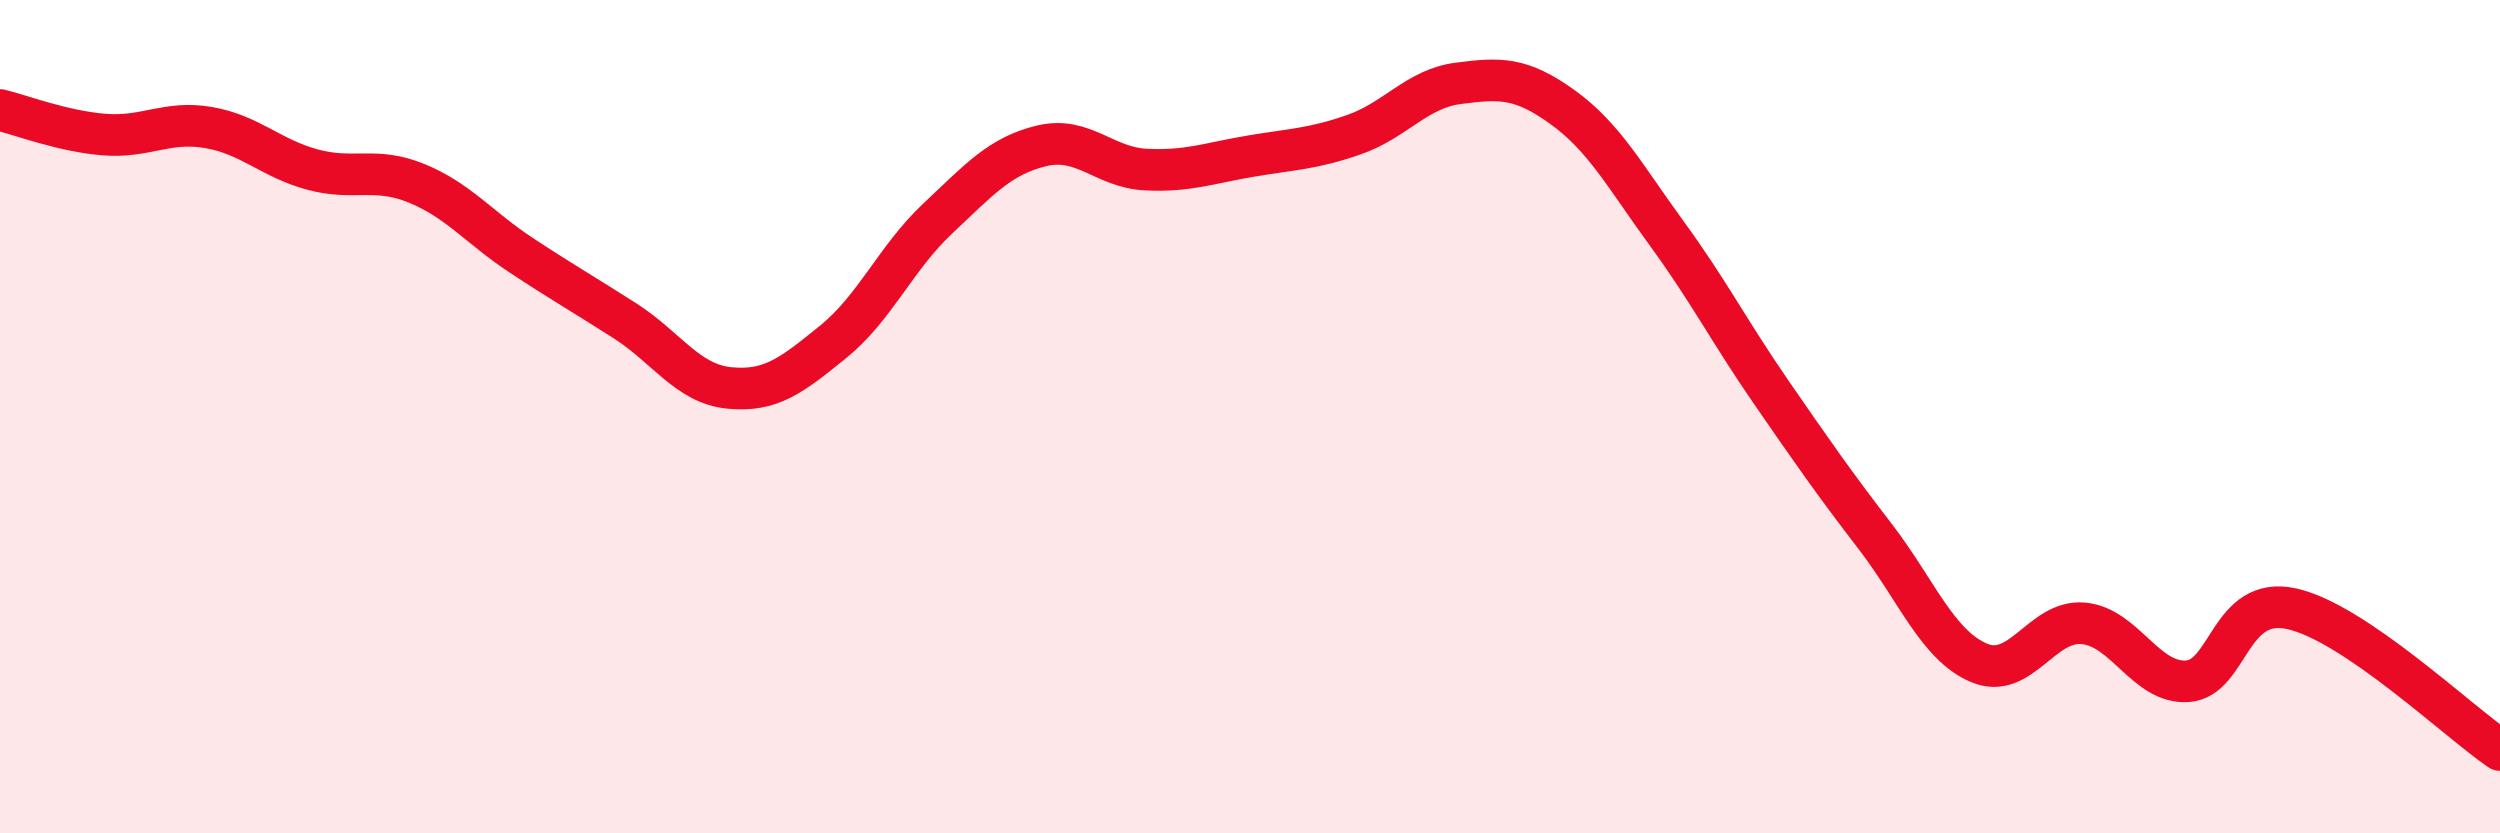
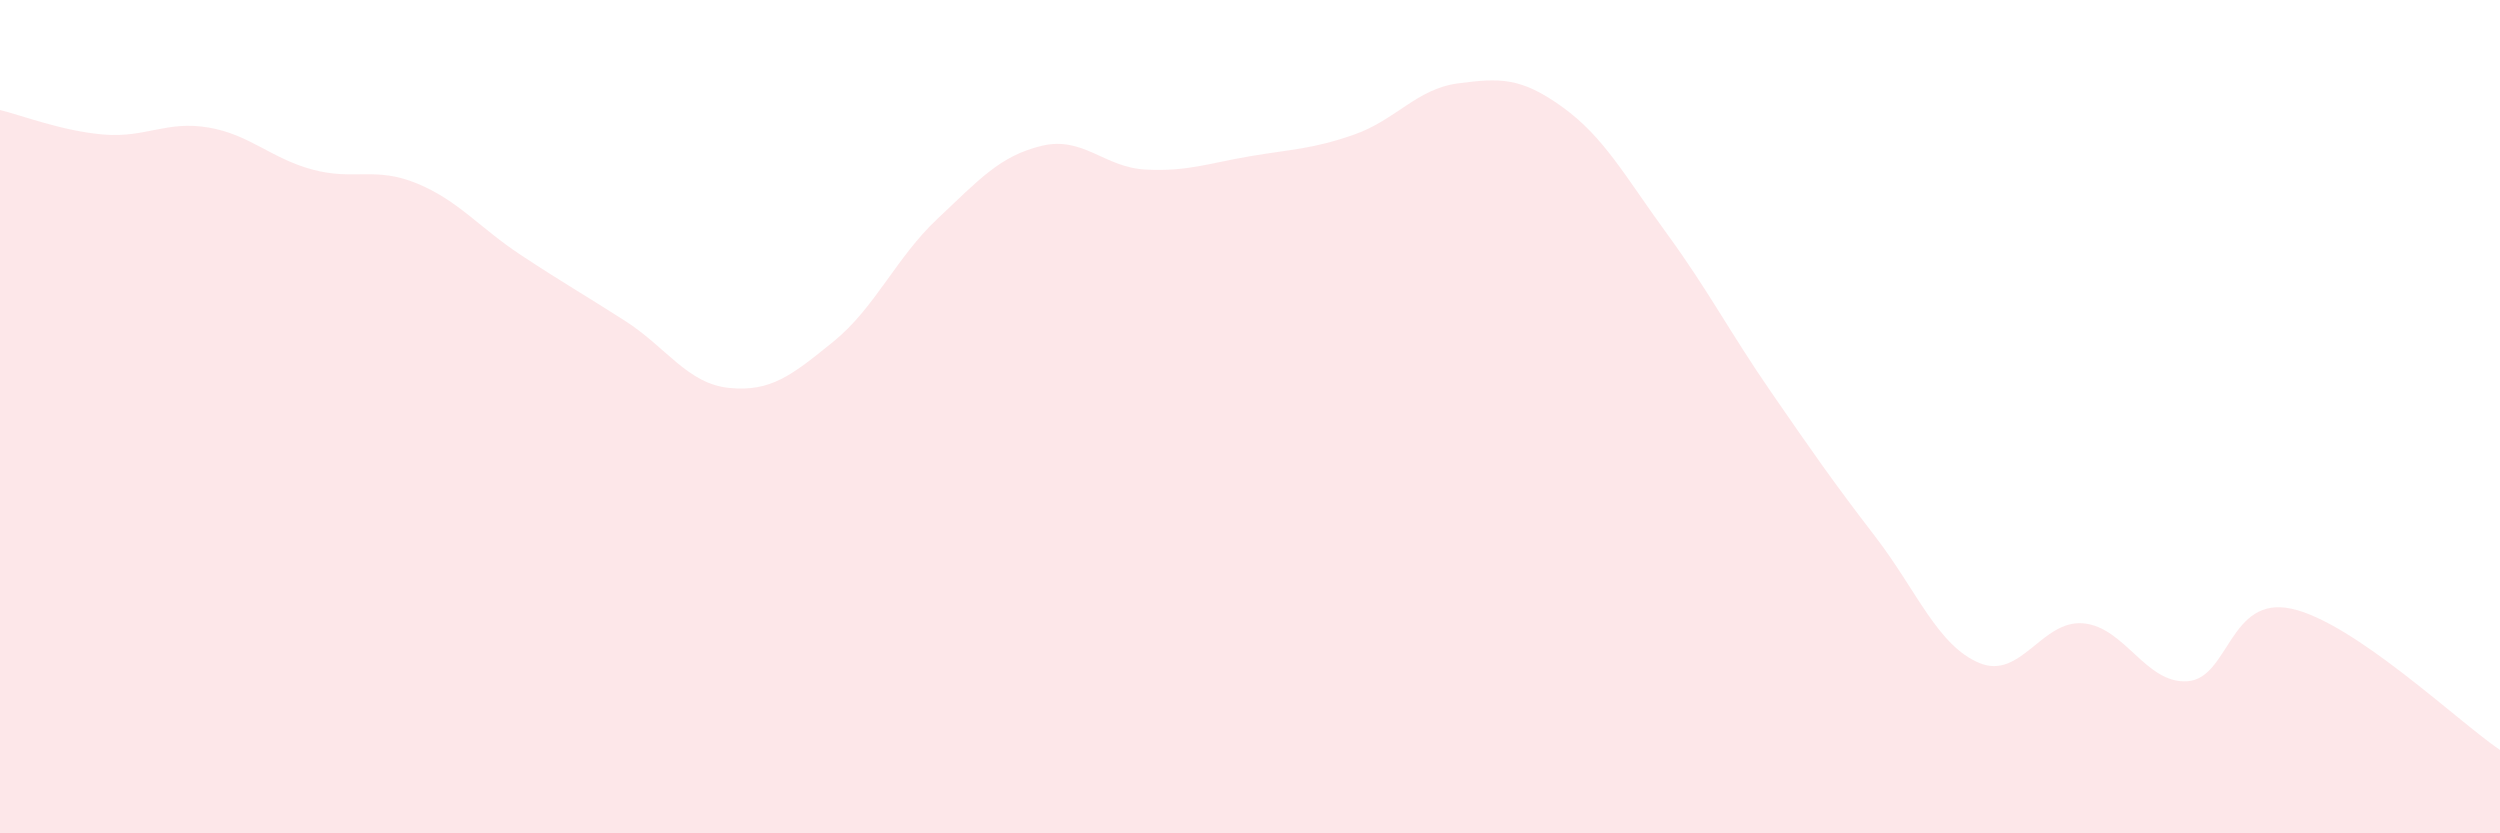
<svg xmlns="http://www.w3.org/2000/svg" width="60" height="20" viewBox="0 0 60 20">
  <path d="M 0,2.64 C 0.5,2.76 1.5,3.15 2.5,3.23 C 3.5,3.31 4,2.89 5,3.06 C 6,3.23 6.5,3.8 7.5,4.07 C 8.5,4.34 9,3.99 10,4.4 C 11,4.81 11.5,5.46 12.5,6.12 C 13.5,6.78 14,7.06 15,7.7 C 16,8.34 16.5,9.21 17.5,9.31 C 18.5,9.41 19,9.01 20,8.2 C 21,7.39 21.5,6.19 22.5,5.25 C 23.5,4.31 24,3.74 25,3.5 C 26,3.26 26.5,4.02 27.5,4.07 C 28.5,4.12 29,3.92 30,3.75 C 31,3.58 31.5,3.58 32.5,3.23 C 33.5,2.88 34,2.13 35,2 C 36,1.87 36.5,1.85 37.5,2.57 C 38.5,3.29 39,4.23 40,5.6 C 41,6.97 41.5,7.95 42.5,9.4 C 43.5,10.85 44,11.57 45,12.87 C 46,14.17 46.5,15.49 47.5,15.91 C 48.5,16.33 49,14.87 50,14.96 C 51,15.05 51.5,16.42 52.5,16.35 C 53.5,16.28 53.5,14.28 55,14.61 C 56.5,14.94 59,17.32 60,18L60 20L0 20Z" fill="#EB0A25" opacity="0.1" stroke-linecap="round" stroke-linejoin="round" />
-   <path d="M 0,2.64 C 0.5,2.76 1.5,3.15 2.5,3.23 C 3.5,3.31 4,2.89 5,3.06 C 6,3.23 6.5,3.8 7.5,4.07 C 8.5,4.34 9,3.99 10,4.4 C 11,4.81 11.5,5.46 12.5,6.12 C 13.5,6.78 14,7.06 15,7.7 C 16,8.34 16.5,9.21 17.5,9.31 C 18.5,9.41 19,9.01 20,8.2 C 21,7.39 21.5,6.19 22.5,5.25 C 23.5,4.31 24,3.74 25,3.5 C 26,3.26 26.5,4.02 27.5,4.07 C 28.5,4.12 29,3.92 30,3.75 C 31,3.58 31.5,3.58 32.5,3.23 C 33.5,2.88 34,2.13 35,2 C 36,1.87 36.5,1.85 37.5,2.57 C 38.5,3.29 39,4.23 40,5.6 C 41,6.97 41.5,7.95 42.5,9.4 C 43.5,10.85 44,11.57 45,12.87 C 46,14.17 46.5,15.49 47.5,15.91 C 48.5,16.33 49,14.87 50,14.96 C 51,15.05 51.5,16.42 52.5,16.35 C 53.5,16.28 53.5,14.28 55,14.61 C 56.5,14.94 59,17.32 60,18" stroke="#EB0A25" stroke-width="1" fill="none" stroke-linecap="round" stroke-linejoin="round" />
</svg>